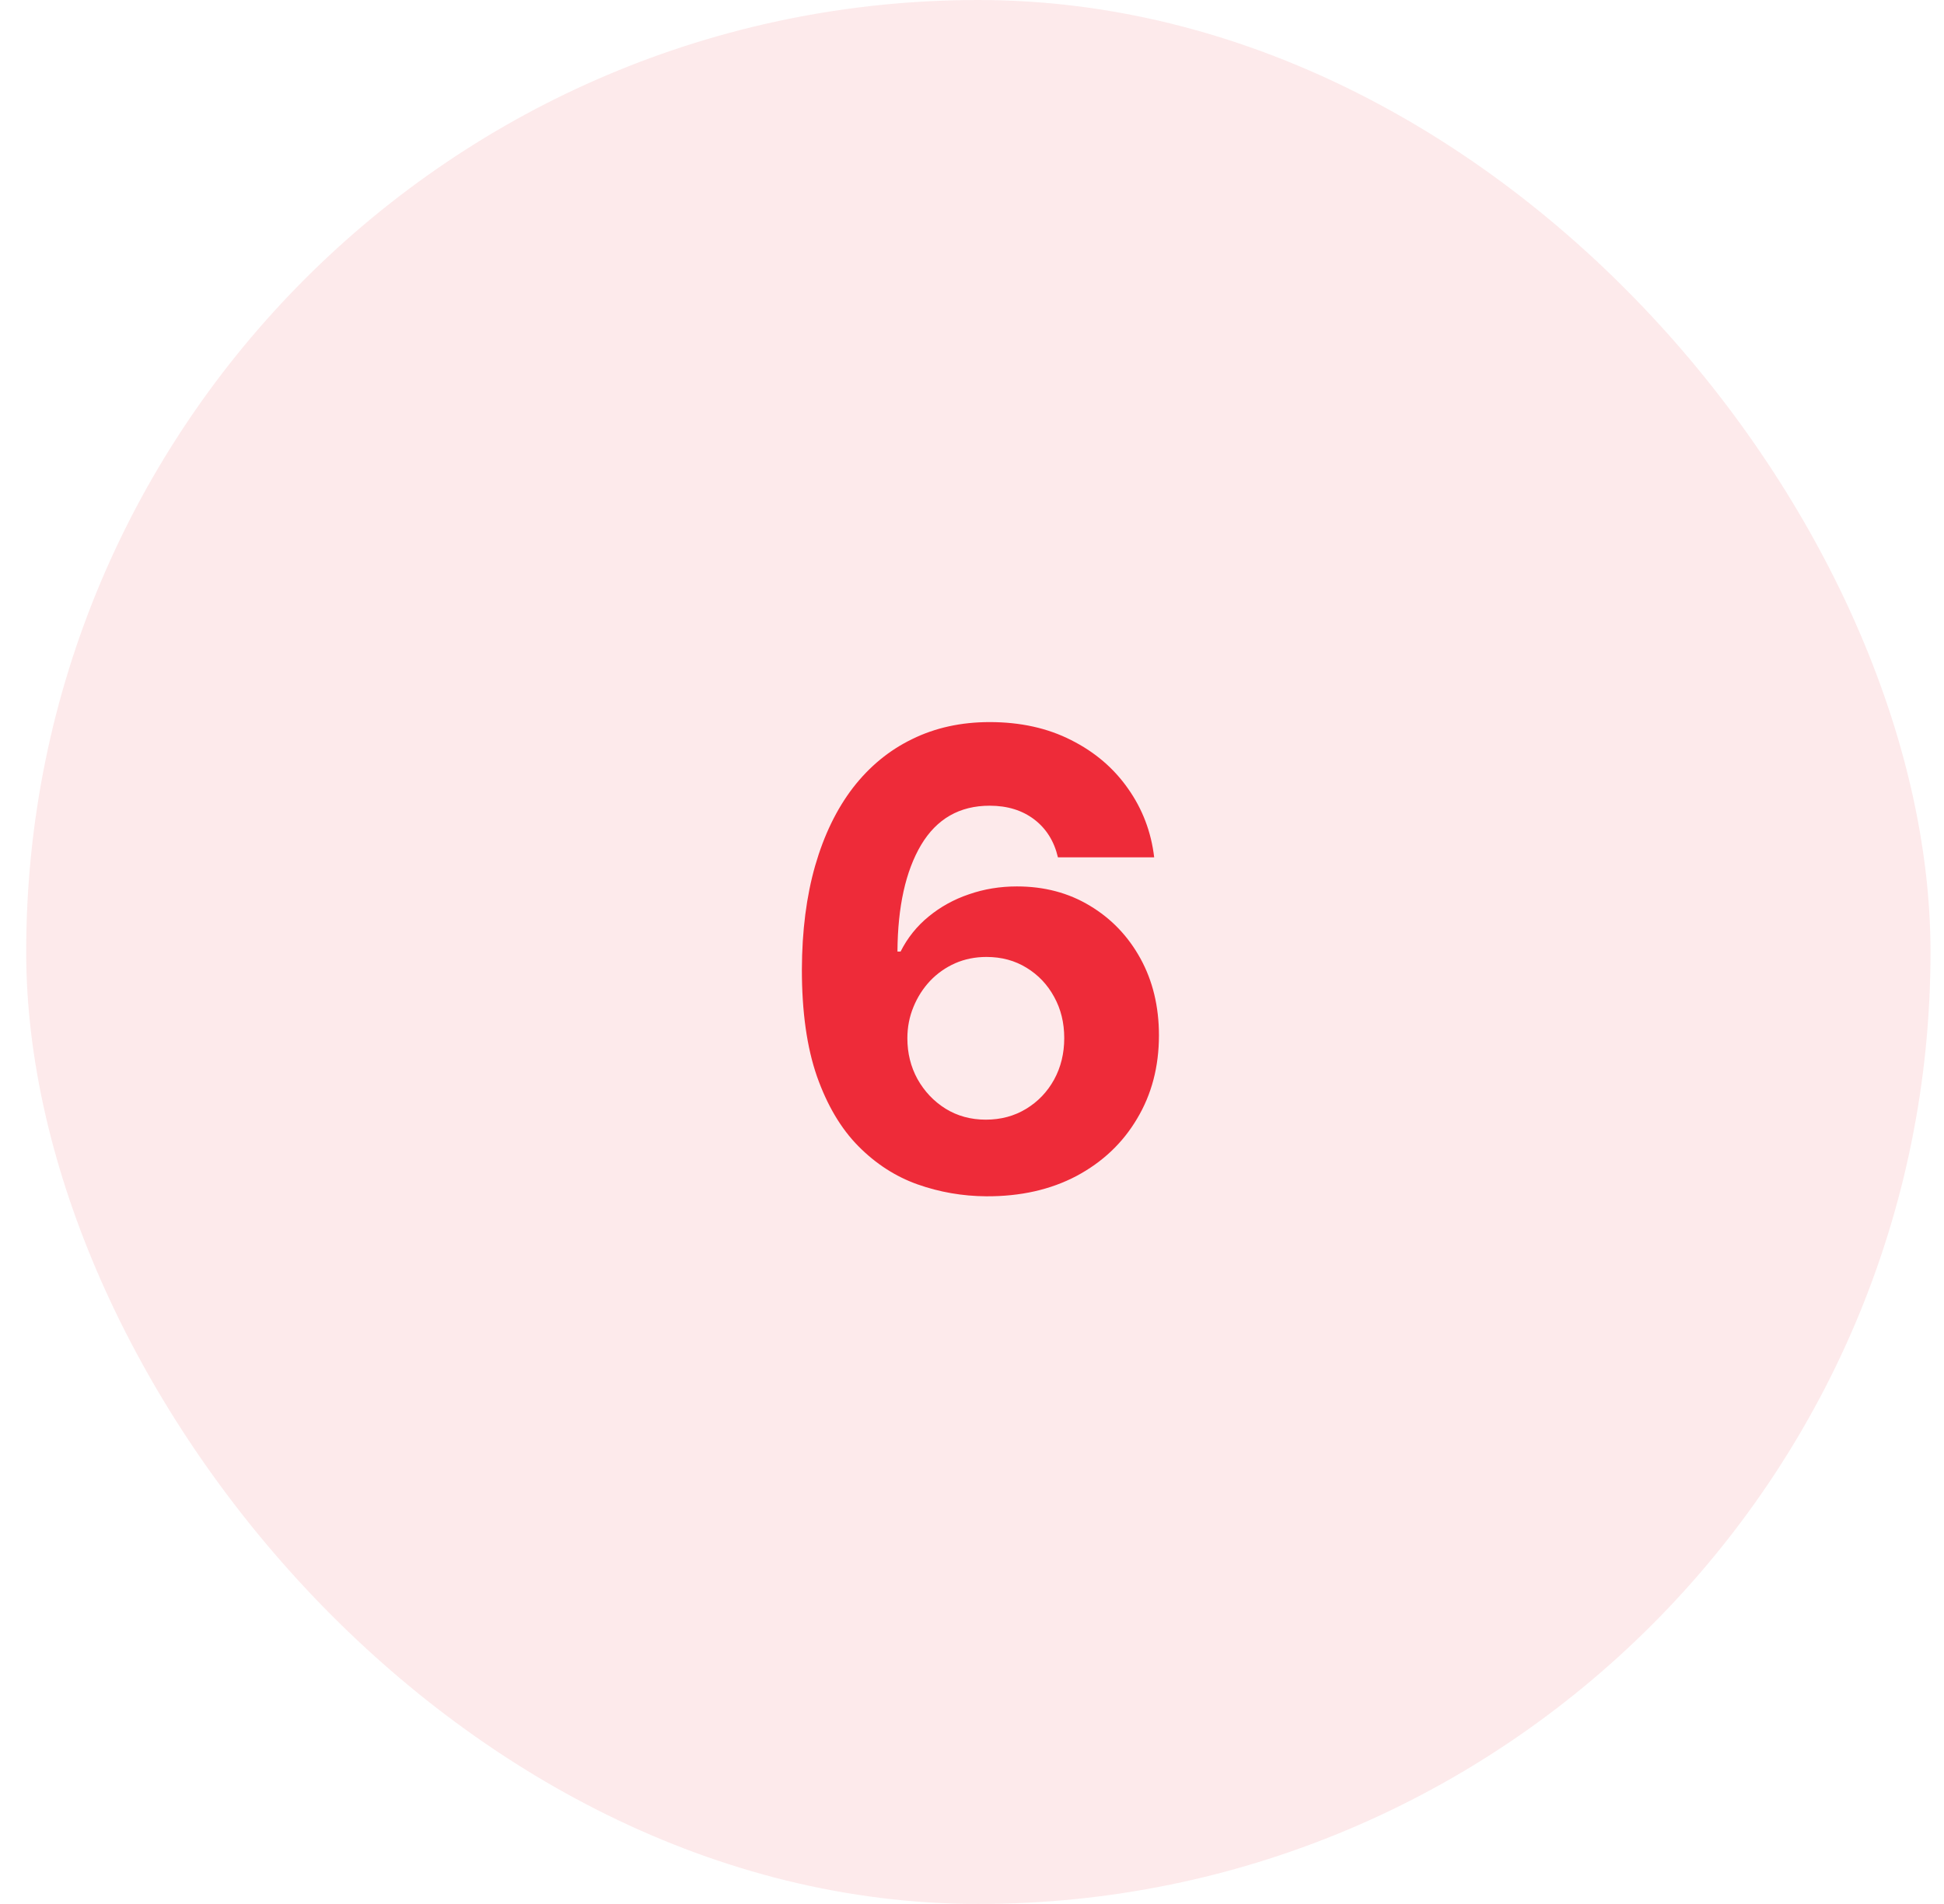
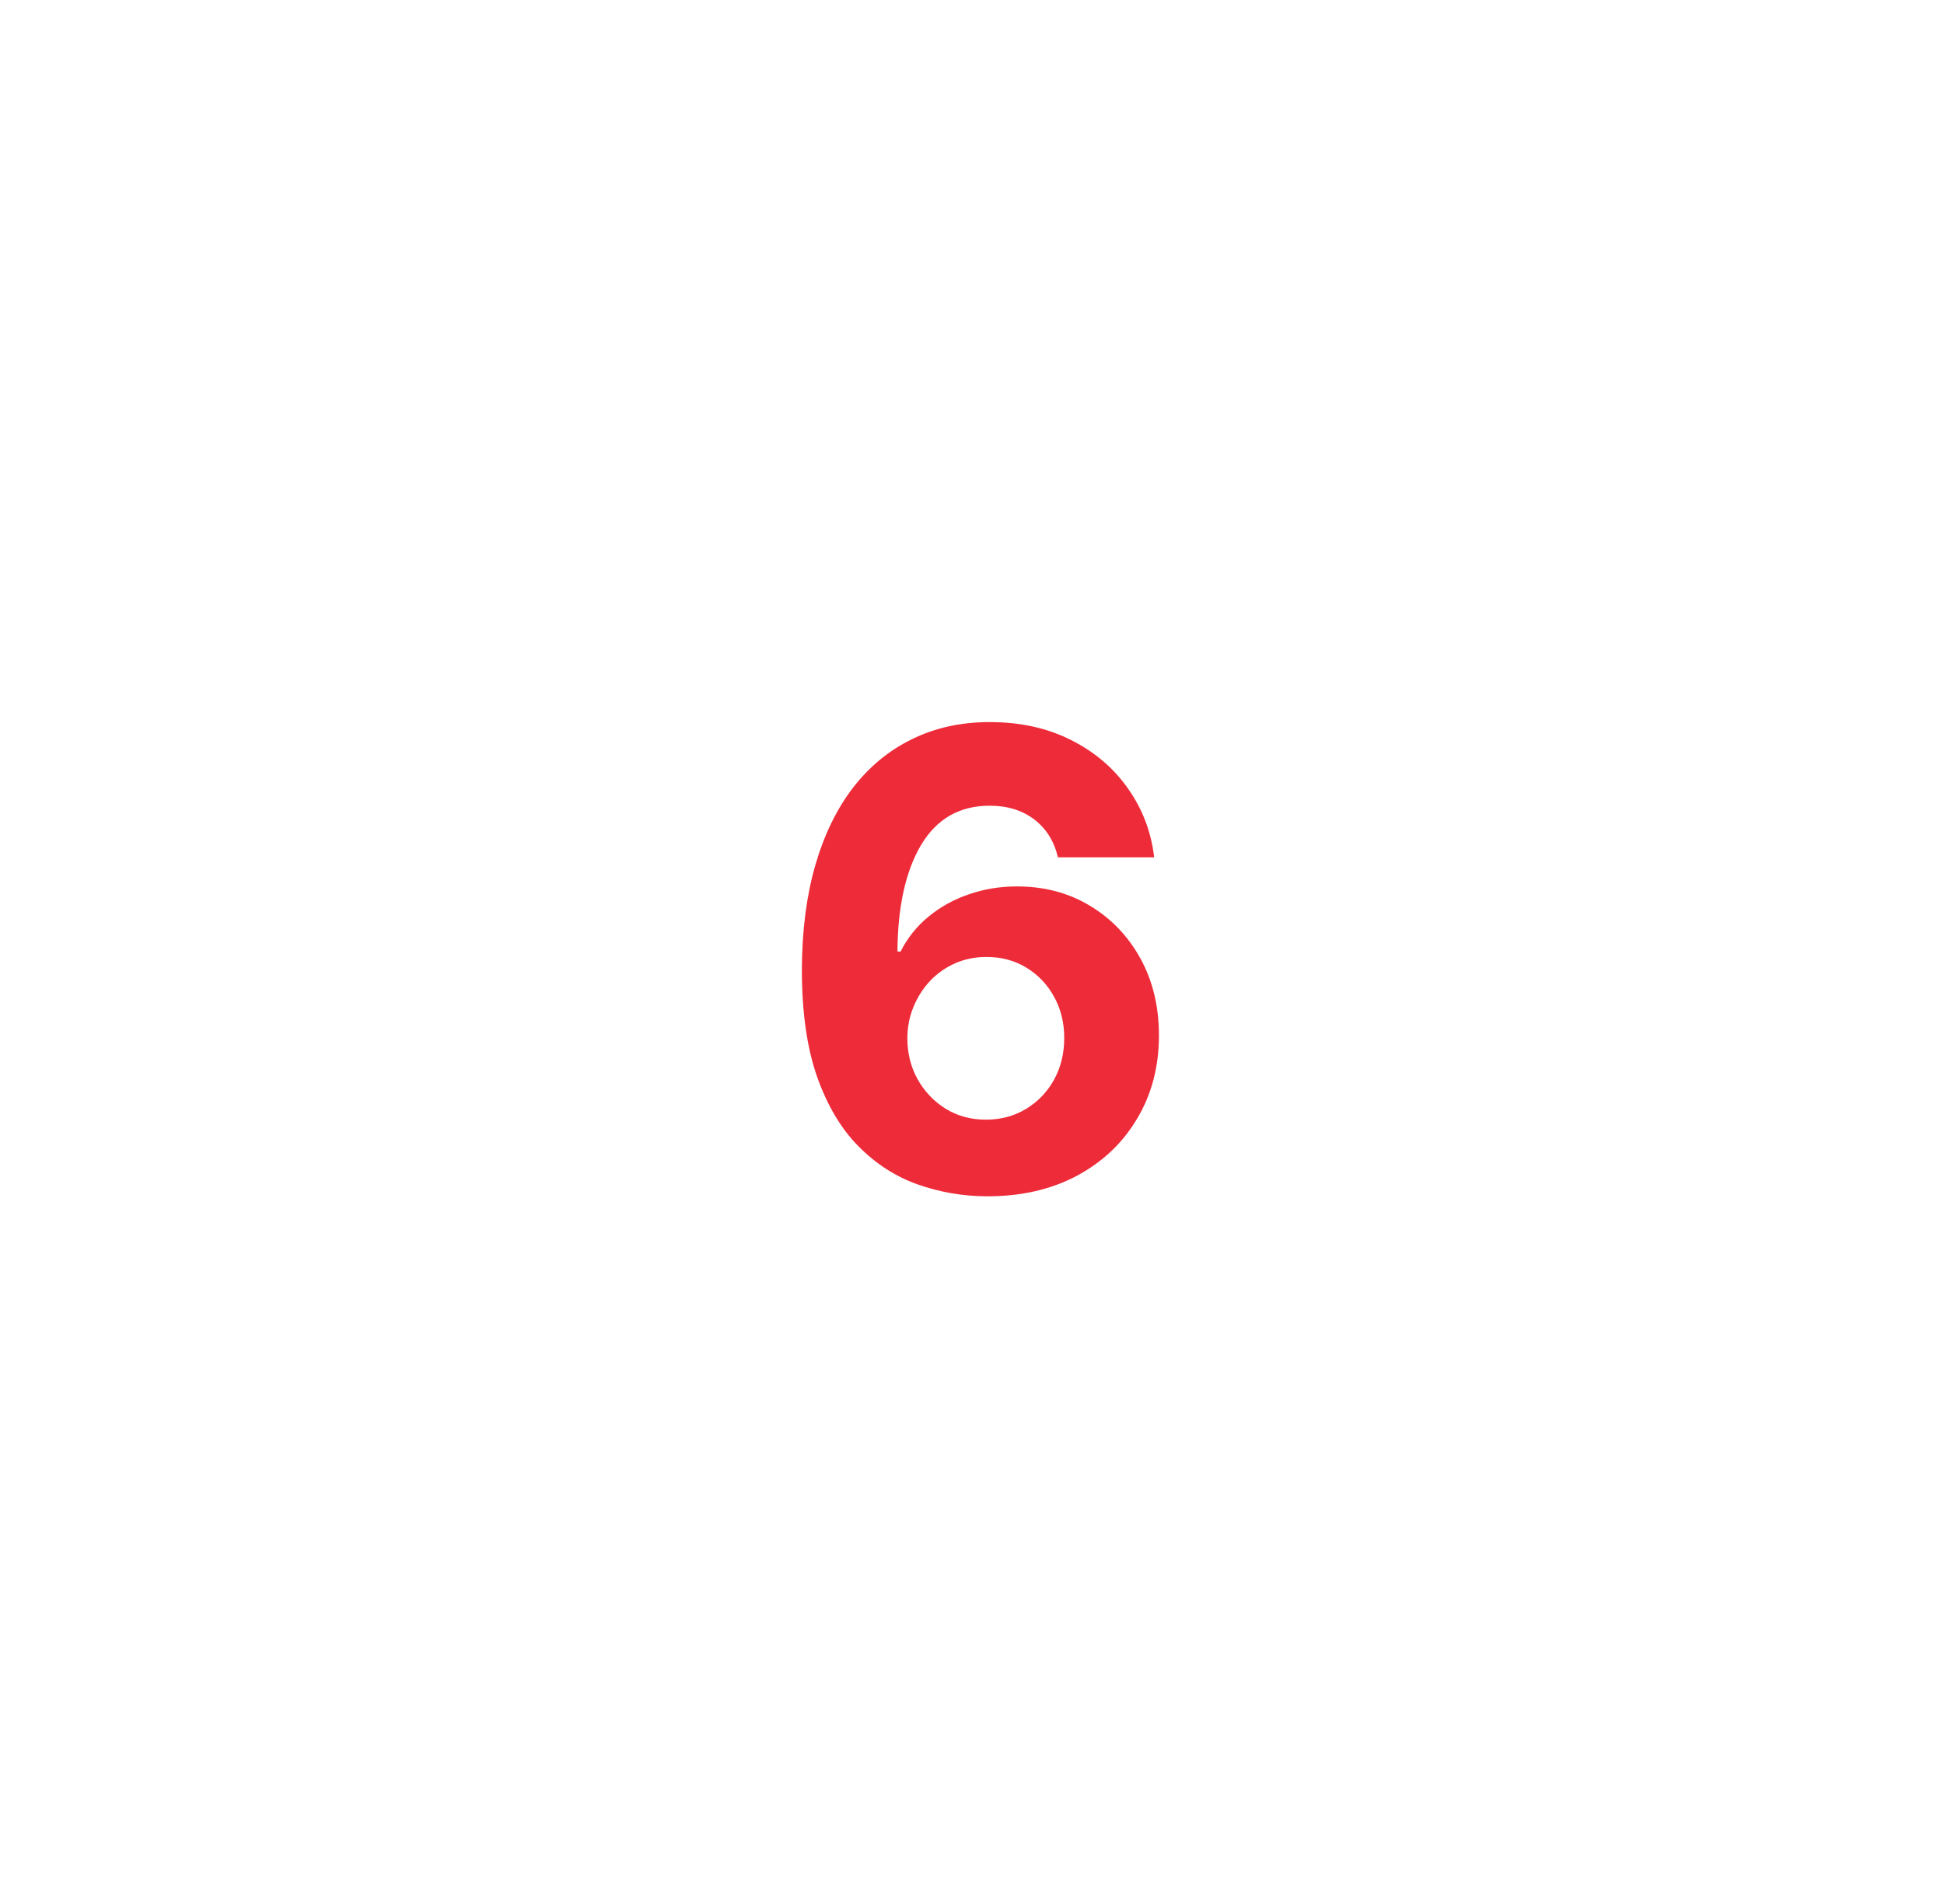
<svg xmlns="http://www.w3.org/2000/svg" width="49" height="48" viewBox="0 0 49 48" fill="none">
-   <rect x="0.66" width="48" height="48" rx="24" fill="#EE2B39" fill-opacity="0.1" />
  <path d="M24.859 30.159C24.261 30.155 23.683 30.055 23.126 29.858C22.573 29.661 22.077 29.341 21.638 28.898C21.198 28.454 20.85 27.867 20.592 27.136C20.338 26.405 20.212 25.508 20.212 24.443C20.215 23.466 20.327 22.593 20.547 21.824C20.77 21.051 21.088 20.396 21.501 19.858C21.918 19.32 22.416 18.911 22.996 18.631C23.575 18.347 24.225 18.204 24.945 18.204C25.721 18.204 26.407 18.356 27.001 18.659C27.596 18.958 28.073 19.366 28.433 19.881C28.797 20.396 29.017 20.974 29.092 21.614H26.666C26.571 21.208 26.372 20.89 26.07 20.659C25.767 20.428 25.392 20.312 24.945 20.312C24.187 20.312 23.611 20.642 23.217 21.301C22.827 21.96 22.628 22.856 22.621 23.989H22.7C22.874 23.644 23.109 23.35 23.405 23.108C23.704 22.862 24.043 22.674 24.422 22.546C24.804 22.413 25.208 22.347 25.632 22.347C26.321 22.347 26.935 22.509 27.473 22.835C28.011 23.157 28.435 23.6 28.746 24.165C29.056 24.729 29.212 25.375 29.212 26.102C29.212 26.89 29.028 27.591 28.66 28.204C28.297 28.818 27.787 29.299 27.132 29.648C26.48 29.992 25.723 30.163 24.859 30.159ZM24.848 28.227C25.227 28.227 25.566 28.136 25.865 27.954C26.164 27.773 26.399 27.526 26.57 27.216C26.74 26.905 26.825 26.557 26.825 26.171C26.825 25.784 26.74 25.438 26.57 25.131C26.403 24.824 26.172 24.579 25.876 24.398C25.581 24.216 25.244 24.125 24.865 24.125C24.581 24.125 24.318 24.178 24.075 24.284C23.837 24.39 23.626 24.538 23.445 24.727C23.267 24.917 23.126 25.136 23.024 25.386C22.922 25.633 22.871 25.896 22.871 26.176C22.871 26.551 22.956 26.894 23.126 27.204C23.301 27.515 23.535 27.763 23.831 27.949C24.13 28.134 24.469 28.227 24.848 28.227Z" fill="#EE2B39" />
</svg>